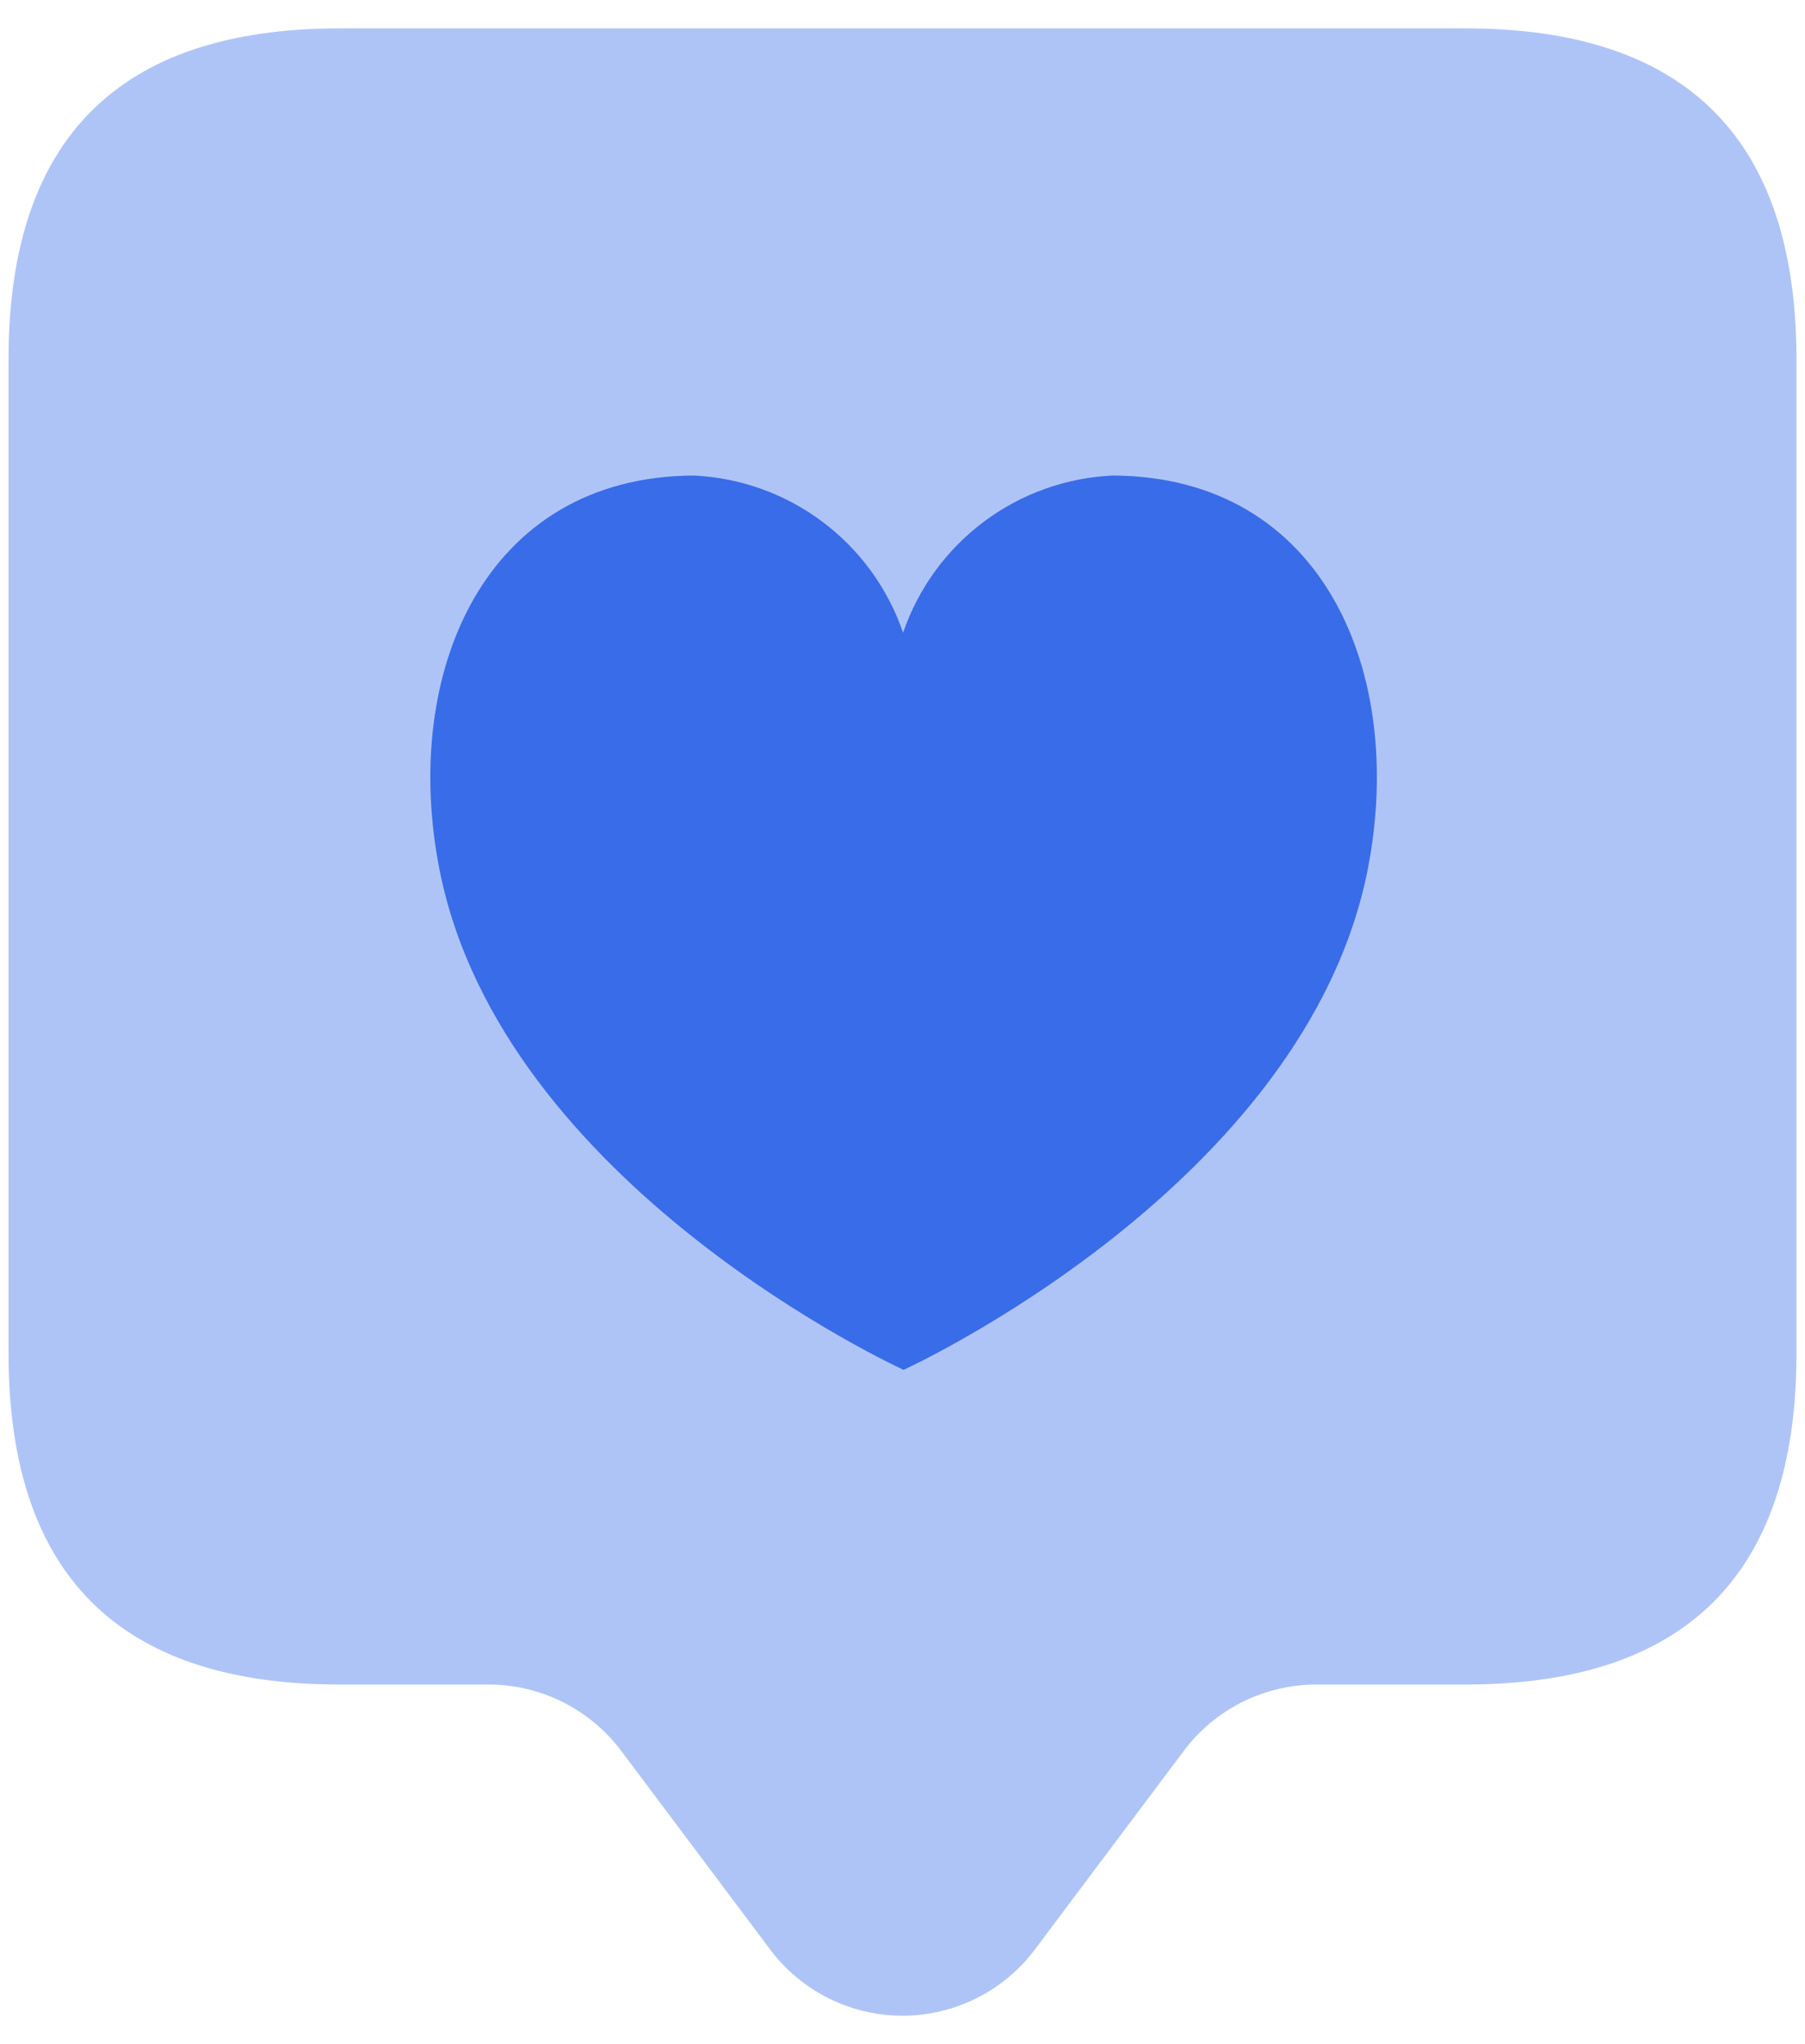
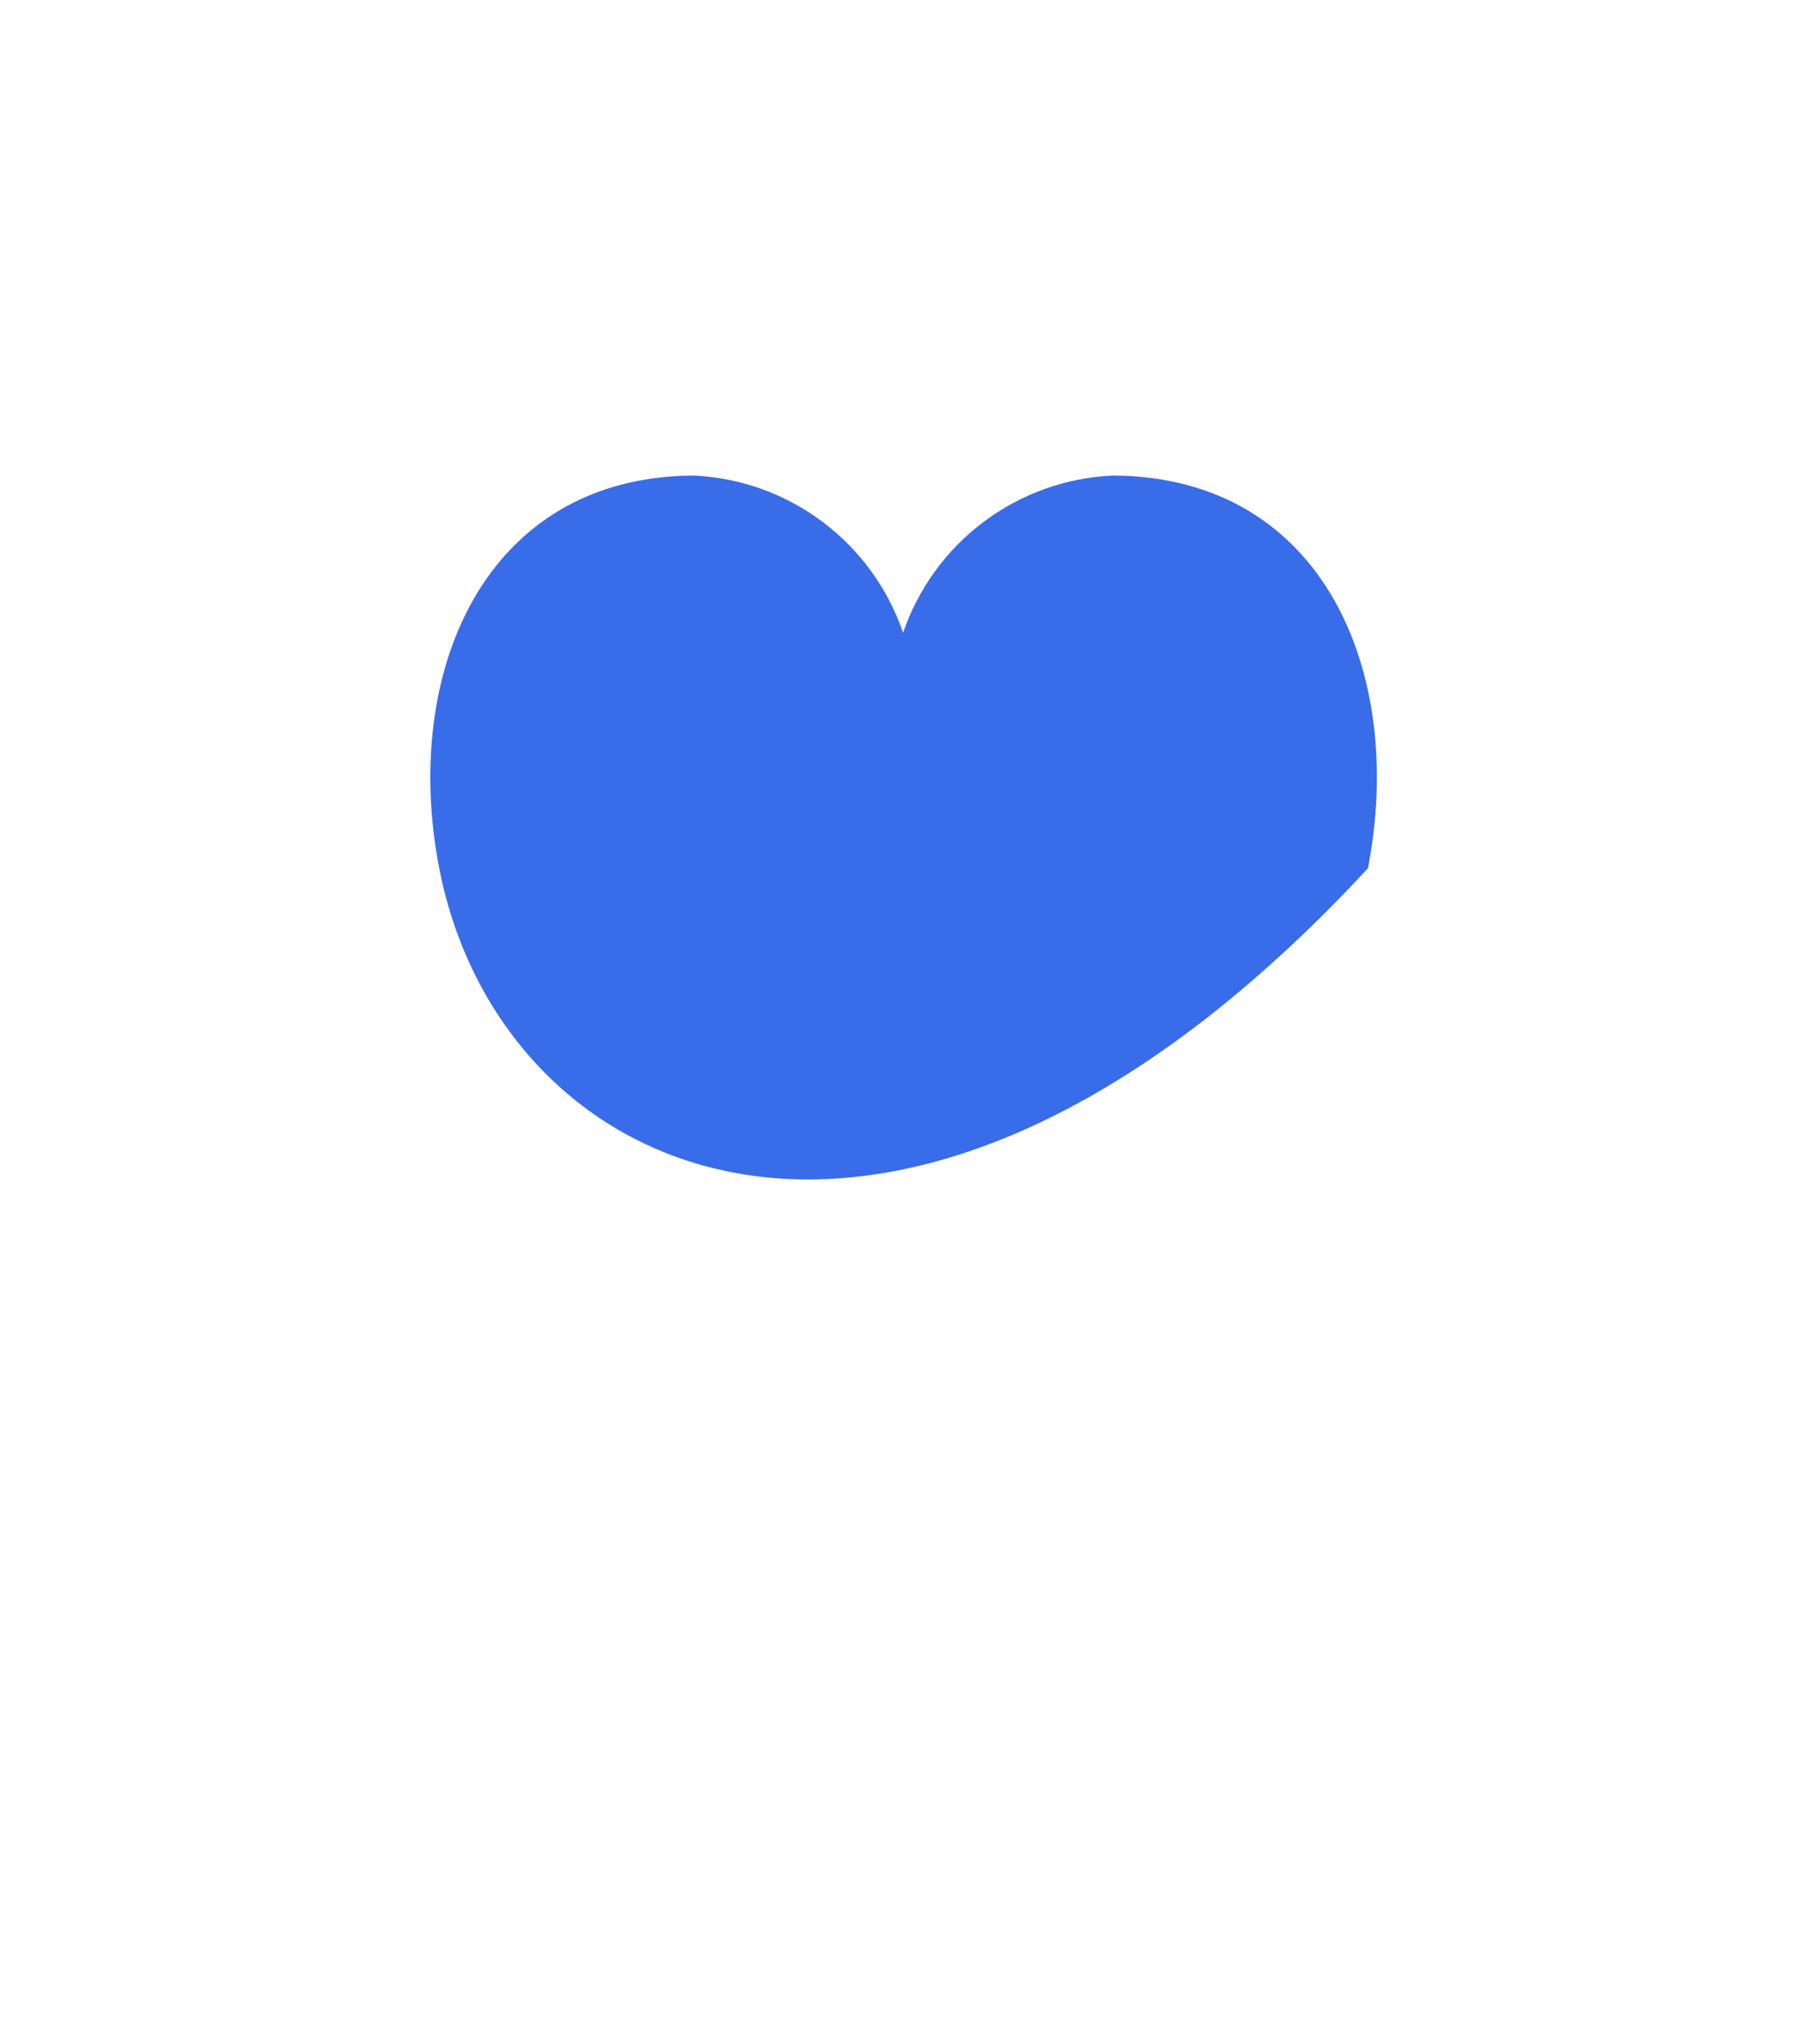
<svg xmlns="http://www.w3.org/2000/svg" width="53" height="60" viewBox="0 0 53 60" fill="none">
-   <path opacity="0.4" d="M43.029 0.833H9.971C3.49 0.833 0.25 4.074 0.25 10.555V39.721C0.25 46.206 3.49 49.447 9.971 49.445H14.346C15.101 49.445 15.845 49.621 16.521 49.958C17.196 50.295 17.784 50.785 18.237 51.388L22.612 57.221C23.065 57.825 23.652 58.315 24.326 58.652C25.001 58.99 25.745 59.166 26.5 59.166C27.255 59.166 27.999 58.99 28.674 58.652C29.348 58.315 29.935 57.825 30.388 57.221L34.763 51.388C35.217 50.785 35.804 50.295 36.479 49.958C37.155 49.621 37.899 49.445 38.654 49.445H43.029C49.51 49.445 52.75 46.204 52.75 39.721V10.555C52.75 4.074 49.51 0.833 43.029 0.833Z" fill="#396CE8" />
-   <path d="M40.167 25.485C38.356 34.818 26.532 40.208 26.532 40.208C26.532 40.208 14.708 34.827 12.897 25.485C11.785 19.754 14.212 13.987 20.375 13.958C21.744 14.023 23.061 14.497 24.156 15.32C25.252 16.143 26.074 17.276 26.517 18.572C26.962 17.274 27.786 16.139 28.885 15.316C29.983 14.493 31.303 14.02 32.675 13.958C38.864 13.987 41.279 19.754 40.167 25.485Z" fill="#396CE8" />
+   <path d="M40.167 25.485C26.532 40.208 14.708 34.827 12.897 25.485C11.785 19.754 14.212 13.987 20.375 13.958C21.744 14.023 23.061 14.497 24.156 15.32C25.252 16.143 26.074 17.276 26.517 18.572C26.962 17.274 27.786 16.139 28.885 15.316C29.983 14.493 31.303 14.02 32.675 13.958C38.864 13.987 41.279 19.754 40.167 25.485Z" fill="#396CE8" />
</svg>